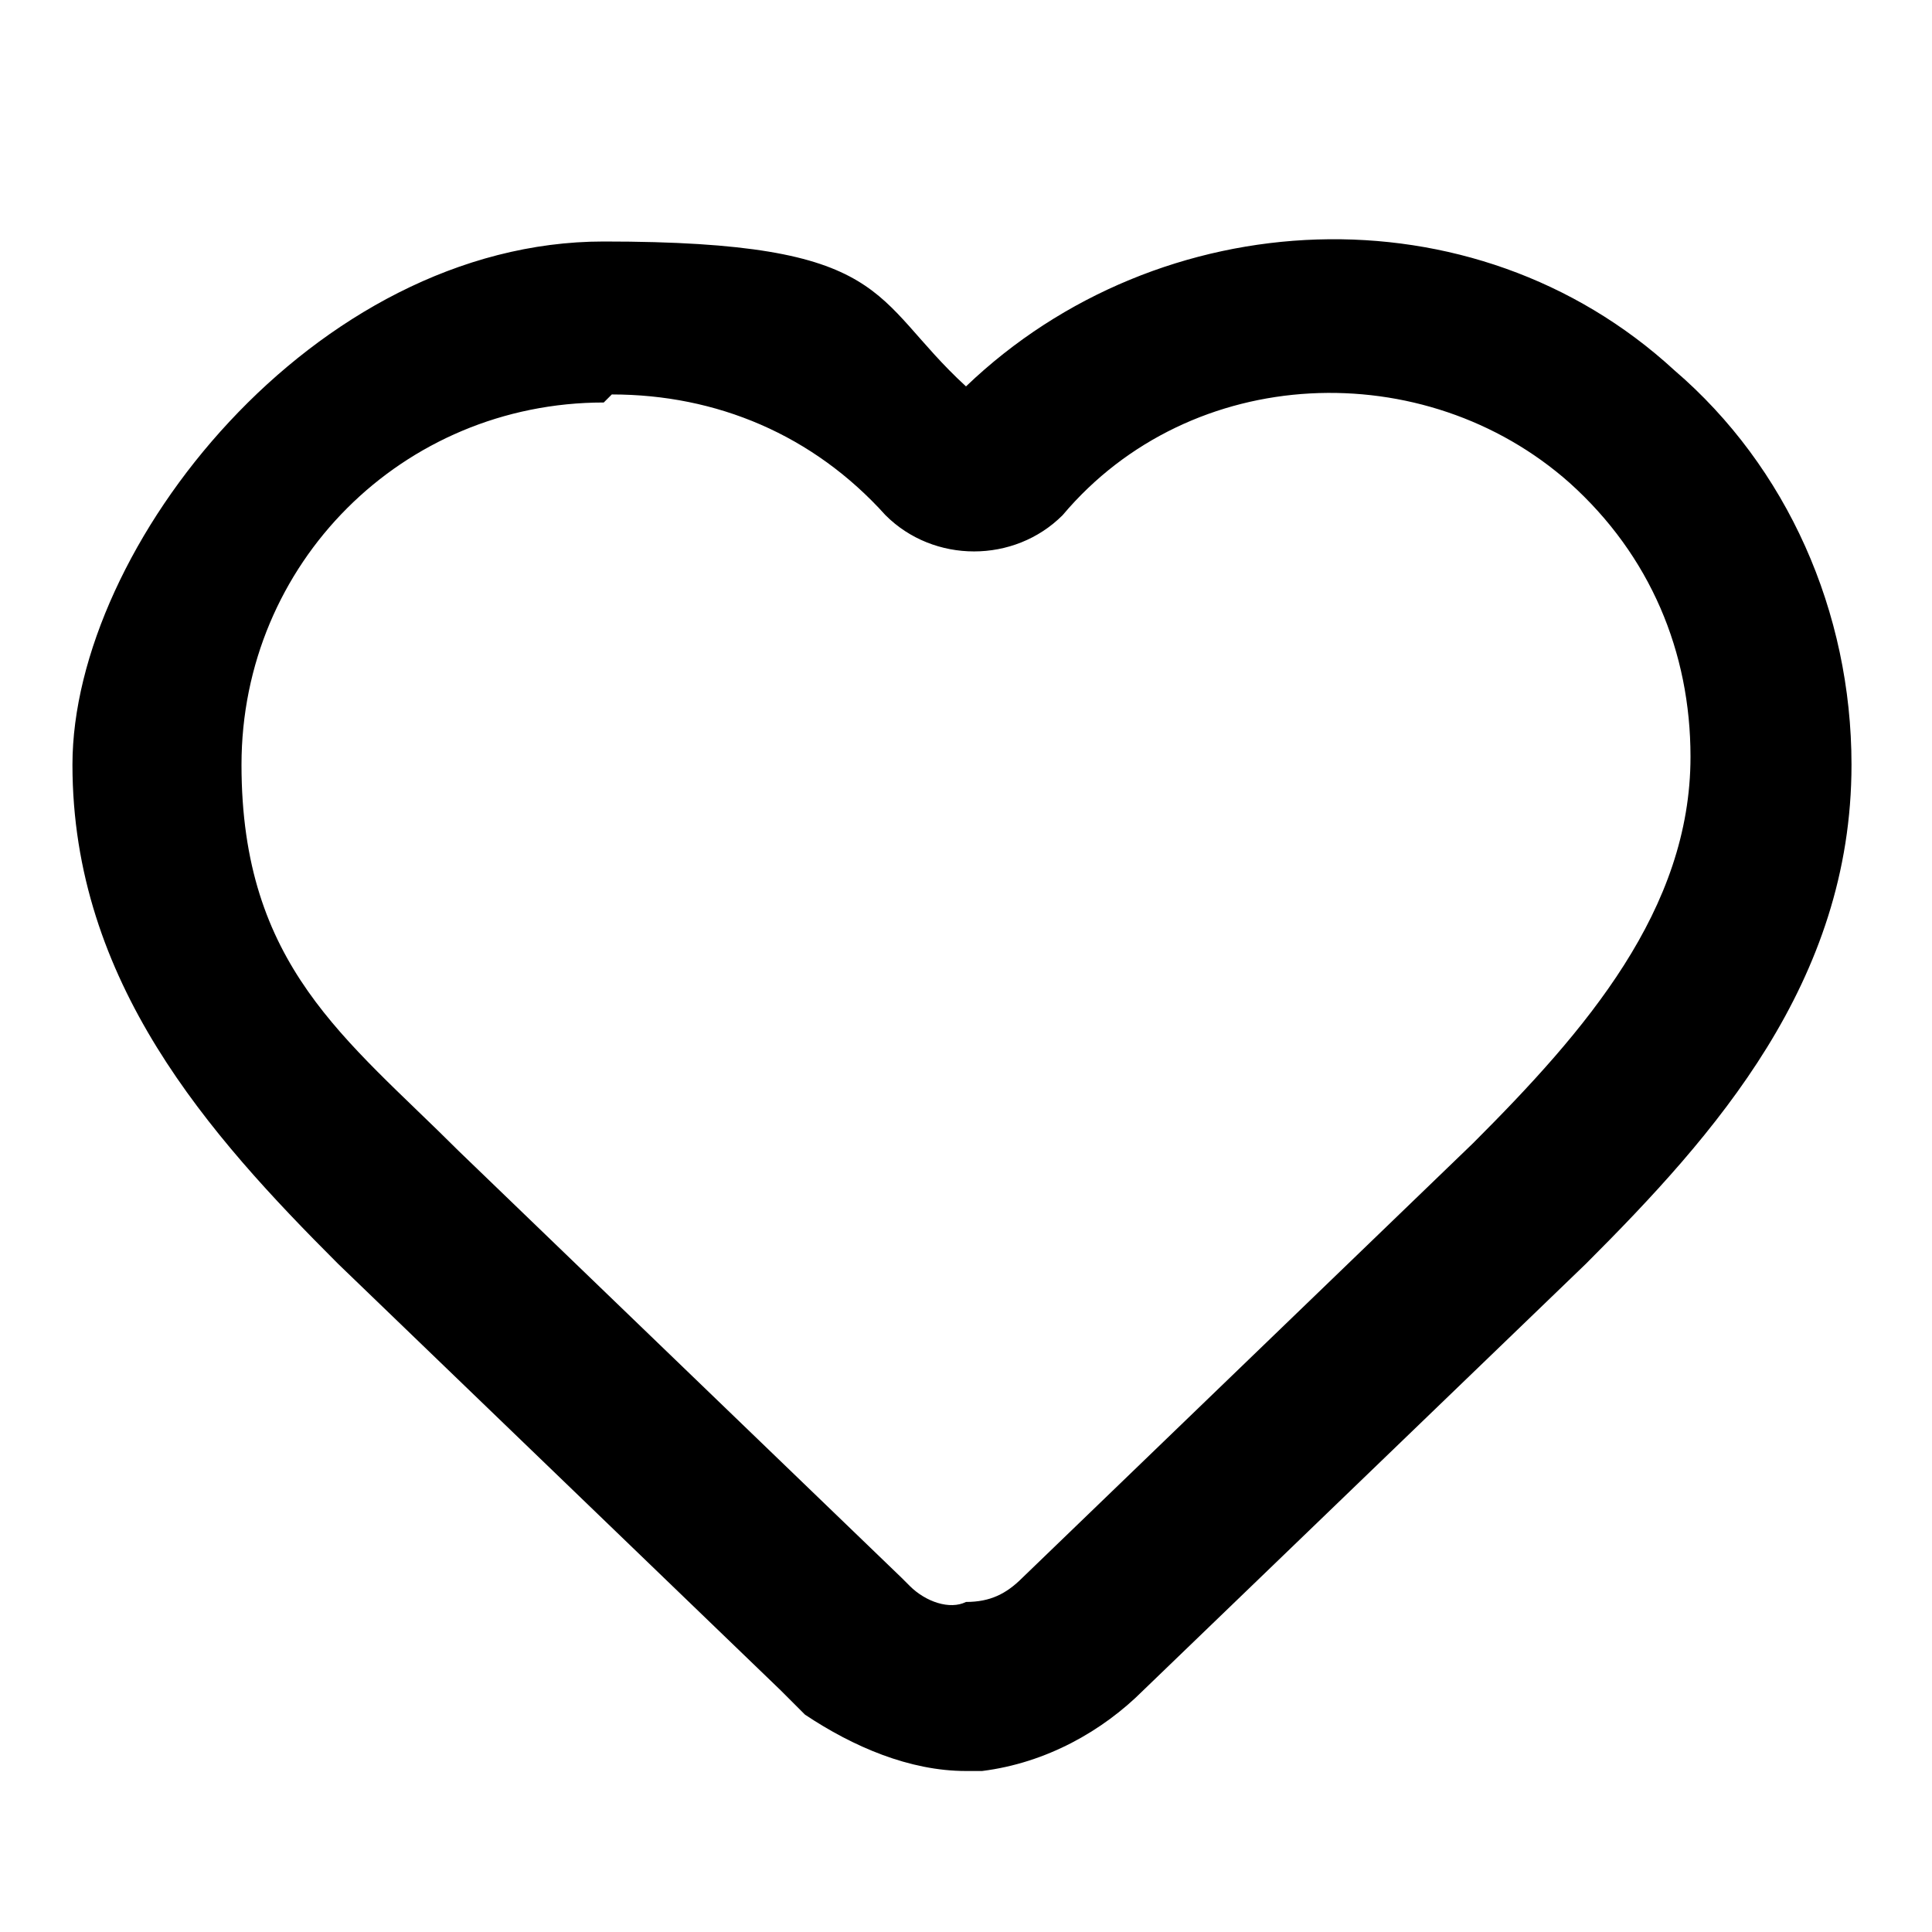
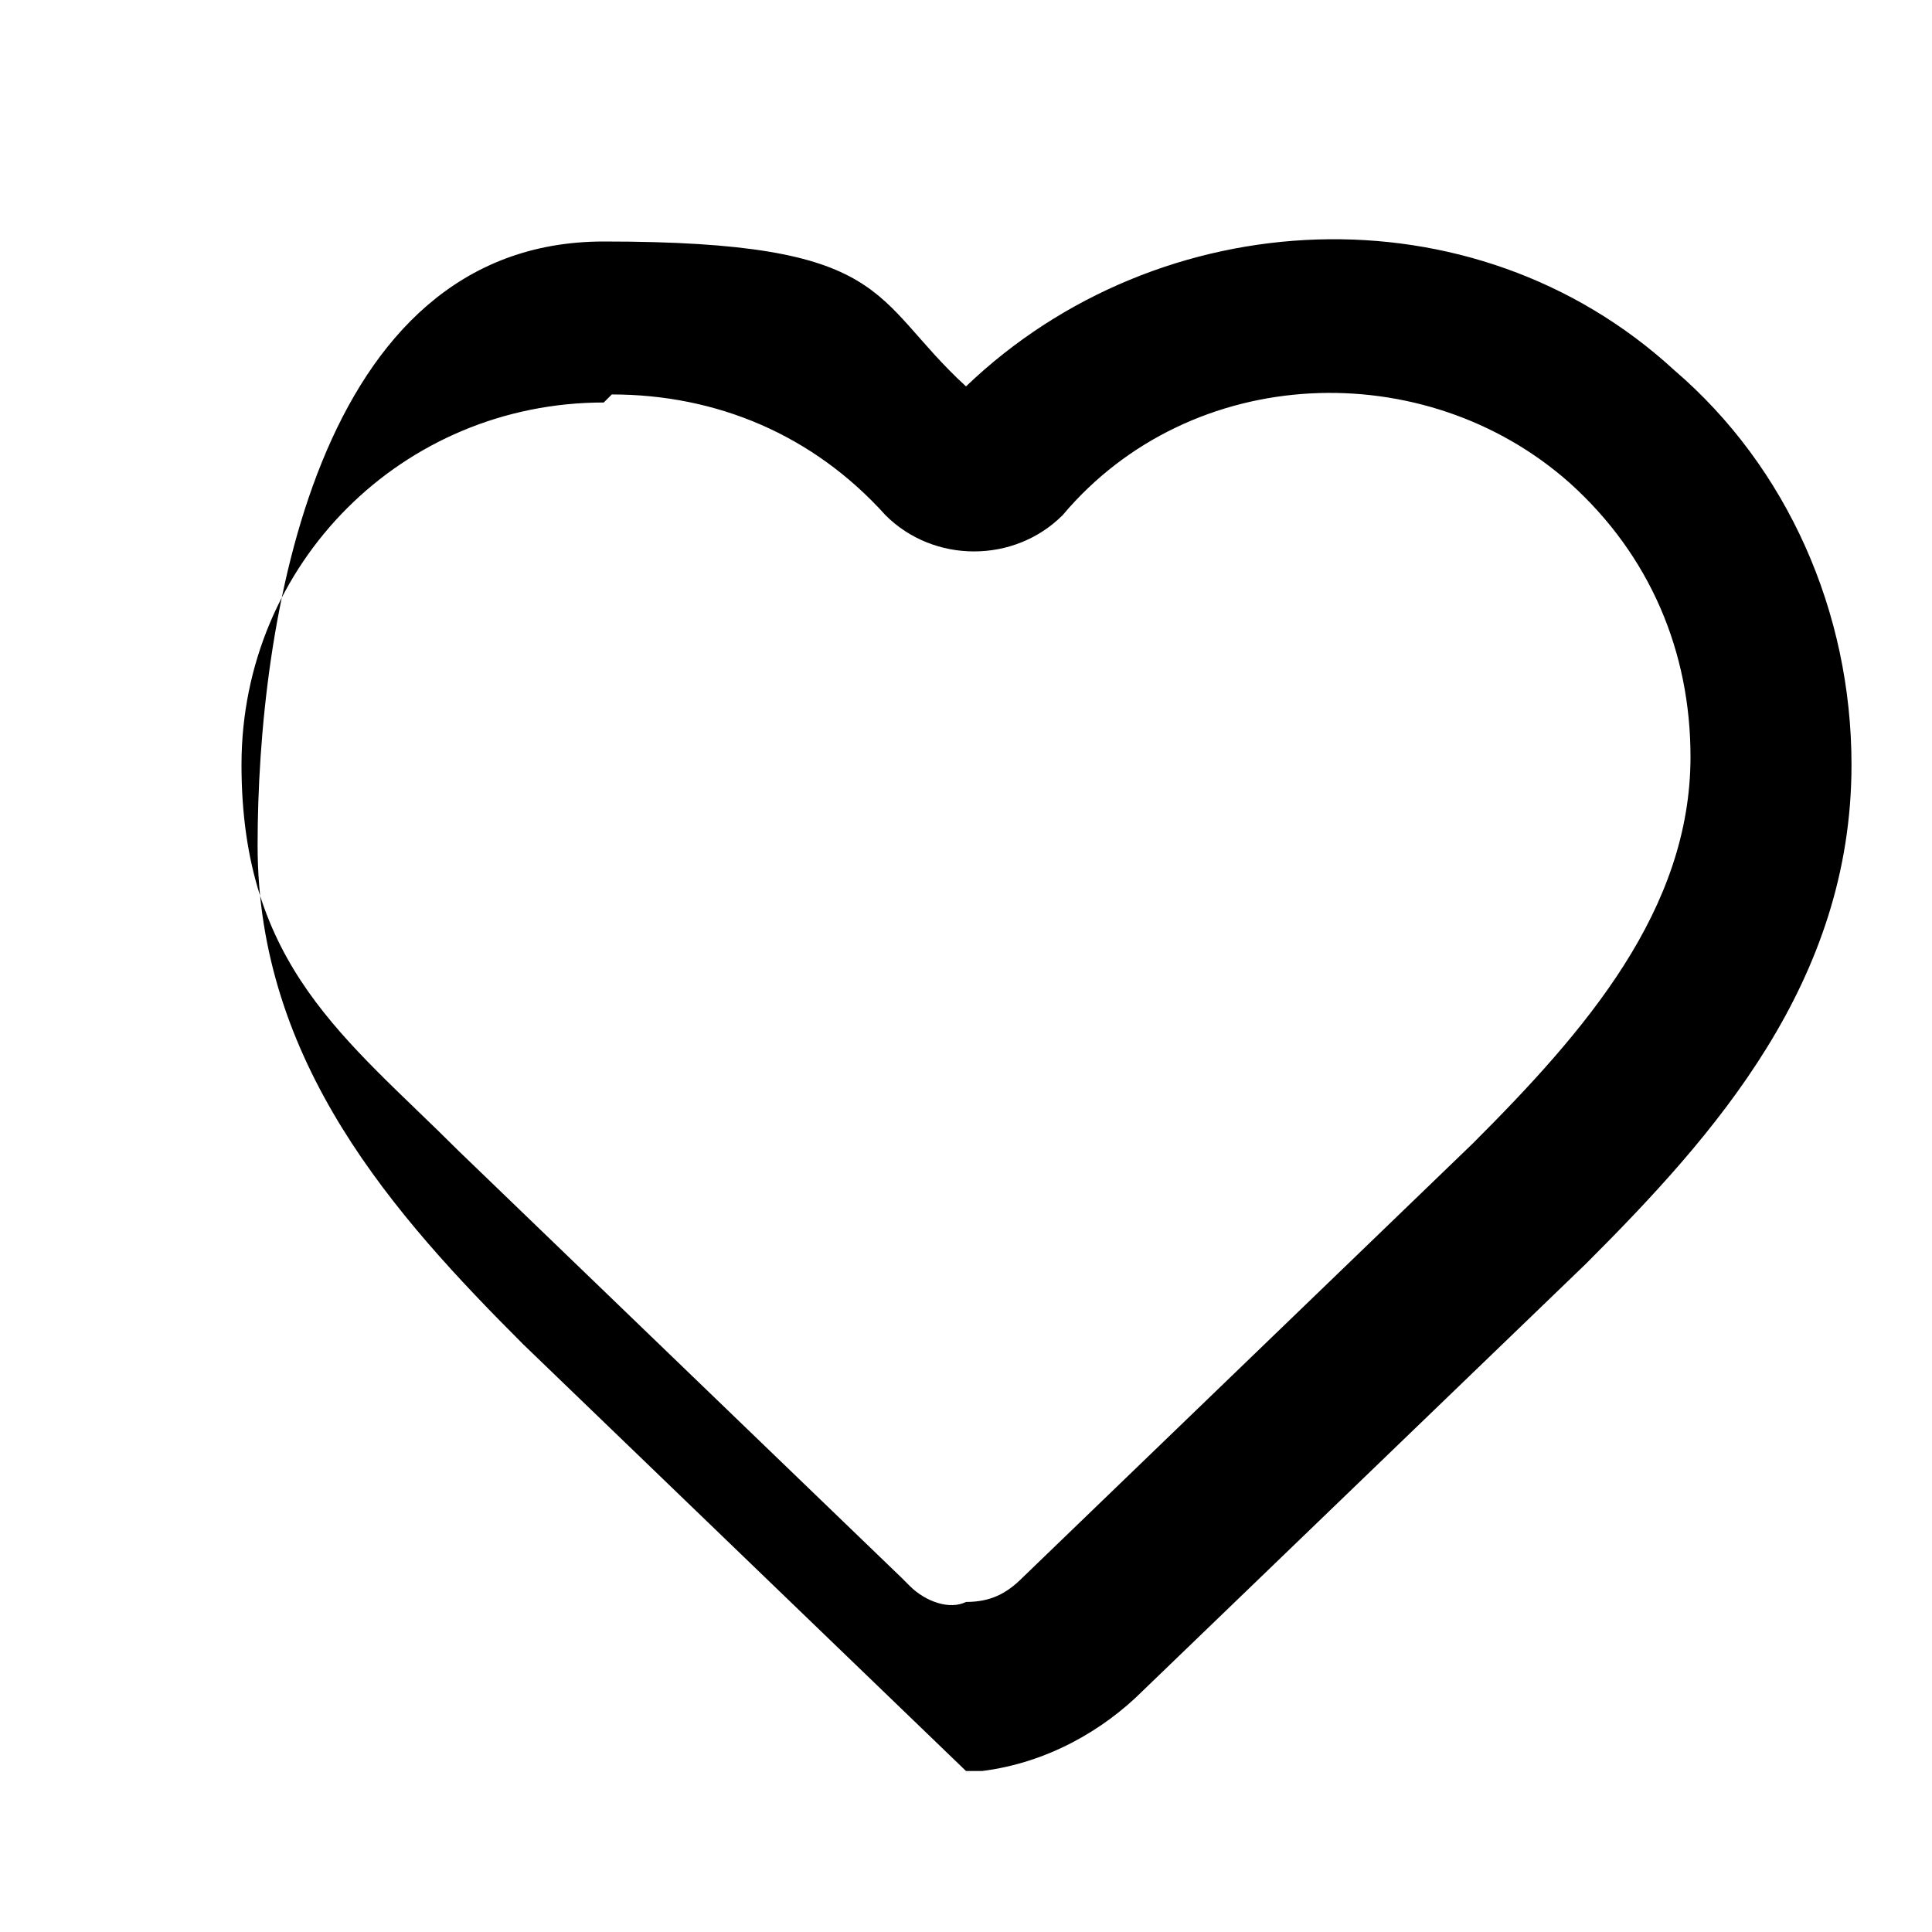
<svg xmlns="http://www.w3.org/2000/svg" id="Calque_1" data-name="Calque 1" viewBox="0 0 24 24">
-   <path fill="currentColor" d="M12,22c-.7,0-1.4-.3-2-.7,0,0-.2-.2-.3-.3l-5.5-5.3c-1.6-1.6-3.3-3.5-3.3-6.2S3.9,3,7.5,3s3.3.7,4.5,1.8c2.4-2.3,6.3-2.5,8.8-.2,1.4,1.2,2.2,3,2.2,4.9,0,2.7-1.7,4.6-3.3,6.2l-5.5,5.3c-.5.5-1.2.9-2,1,0,0-.1,0-.2,0ZM7.5,5c-2.5,0-4.5,2-4.5,4.5s1.3,3.4,2.7,4.8l5.5,5.3c0,0,.1.1.1.1.2.2.5.3.7.2.3,0,.5-.1.7-.3l5.6-5.4c1.4-1.4,2.7-2.9,2.7-4.8,0-1.3-.5-2.5-1.5-3.4-1.8-1.6-4.7-1.5-6.3.4,0,0,0,0,0,0-.6.6-1.6.6-2.2,0-.9-1-2.1-1.5-3.4-1.5Z" />
+   <path fill="currentColor" d="M12,22l-5.5-5.3c-1.6-1.6-3.3-3.5-3.3-6.2S3.9,3,7.5,3s3.3.7,4.5,1.8c2.4-2.3,6.3-2.5,8.8-.2,1.4,1.2,2.2,3,2.2,4.9,0,2.7-1.7,4.6-3.3,6.2l-5.5,5.3c-.5.5-1.2.9-2,1,0,0-.1,0-.2,0ZM7.5,5c-2.5,0-4.5,2-4.5,4.5s1.3,3.4,2.7,4.8l5.5,5.3c0,0,.1.1.1.1.2.2.5.3.7.2.3,0,.5-.1.7-.3l5.6-5.4c1.4-1.4,2.7-2.9,2.7-4.8,0-1.3-.5-2.5-1.5-3.4-1.8-1.6-4.7-1.5-6.3.4,0,0,0,0,0,0-.6.6-1.6.6-2.2,0-.9-1-2.1-1.5-3.4-1.5Z" />
</svg>